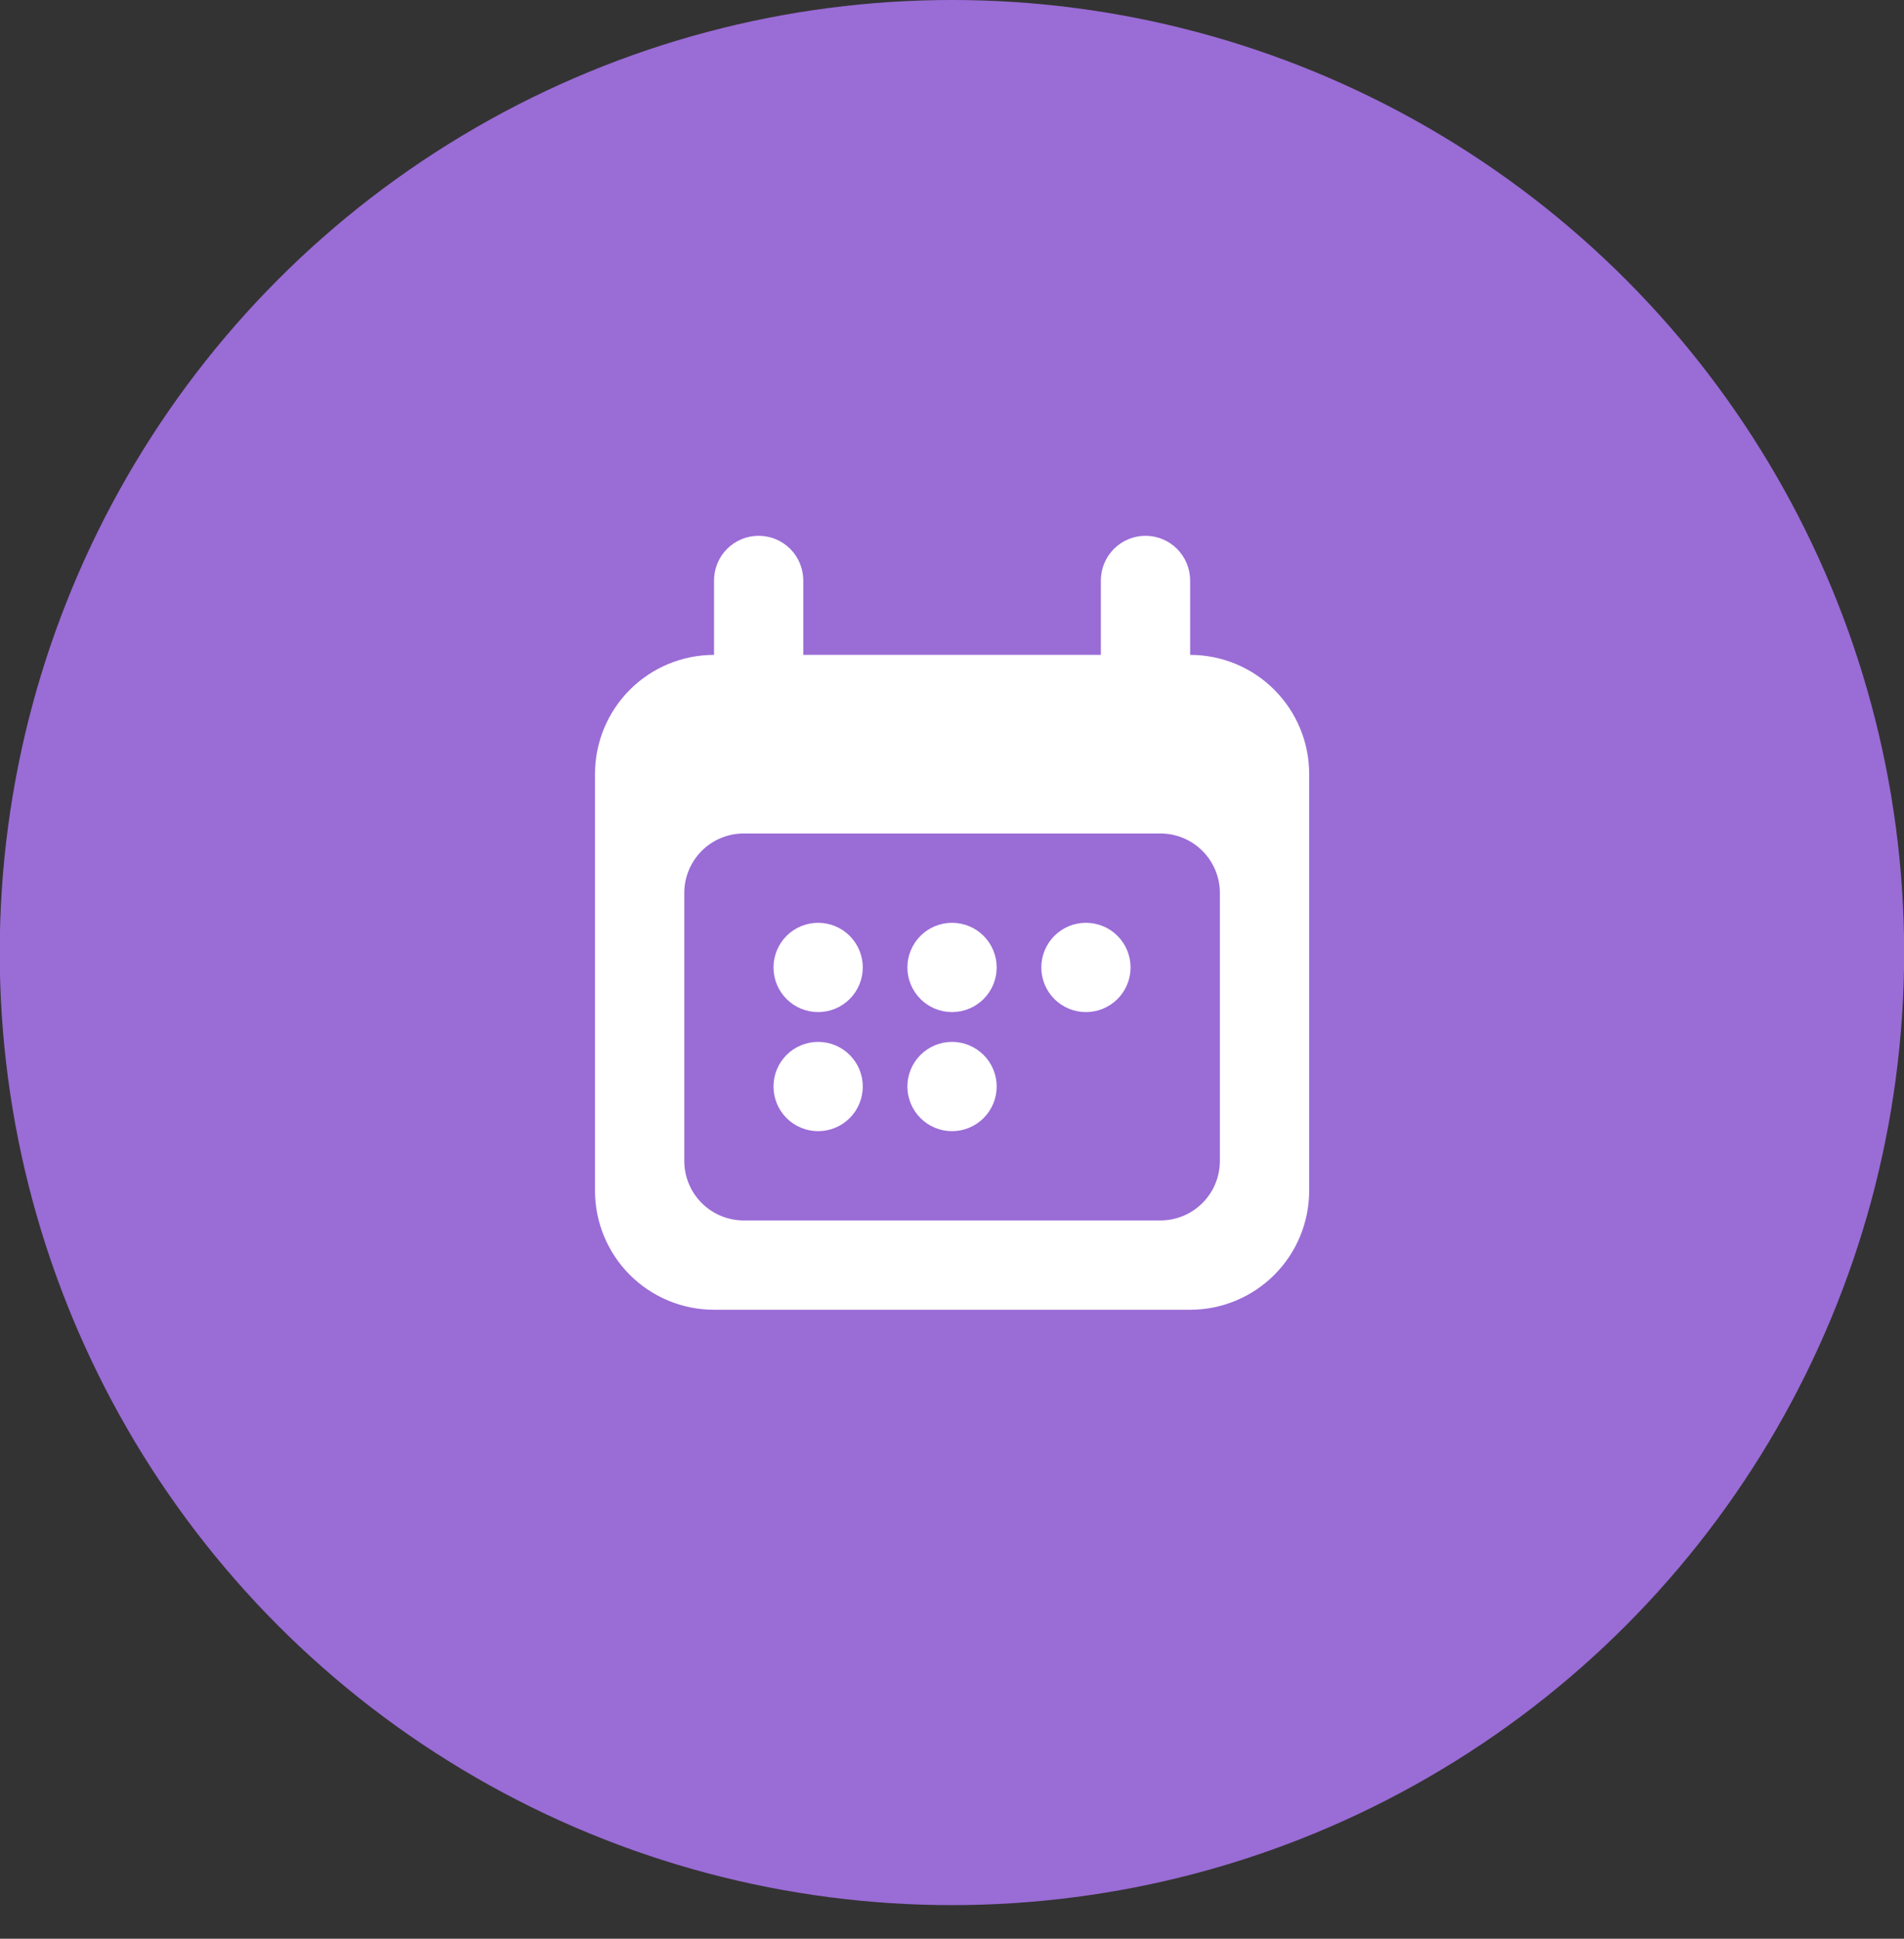
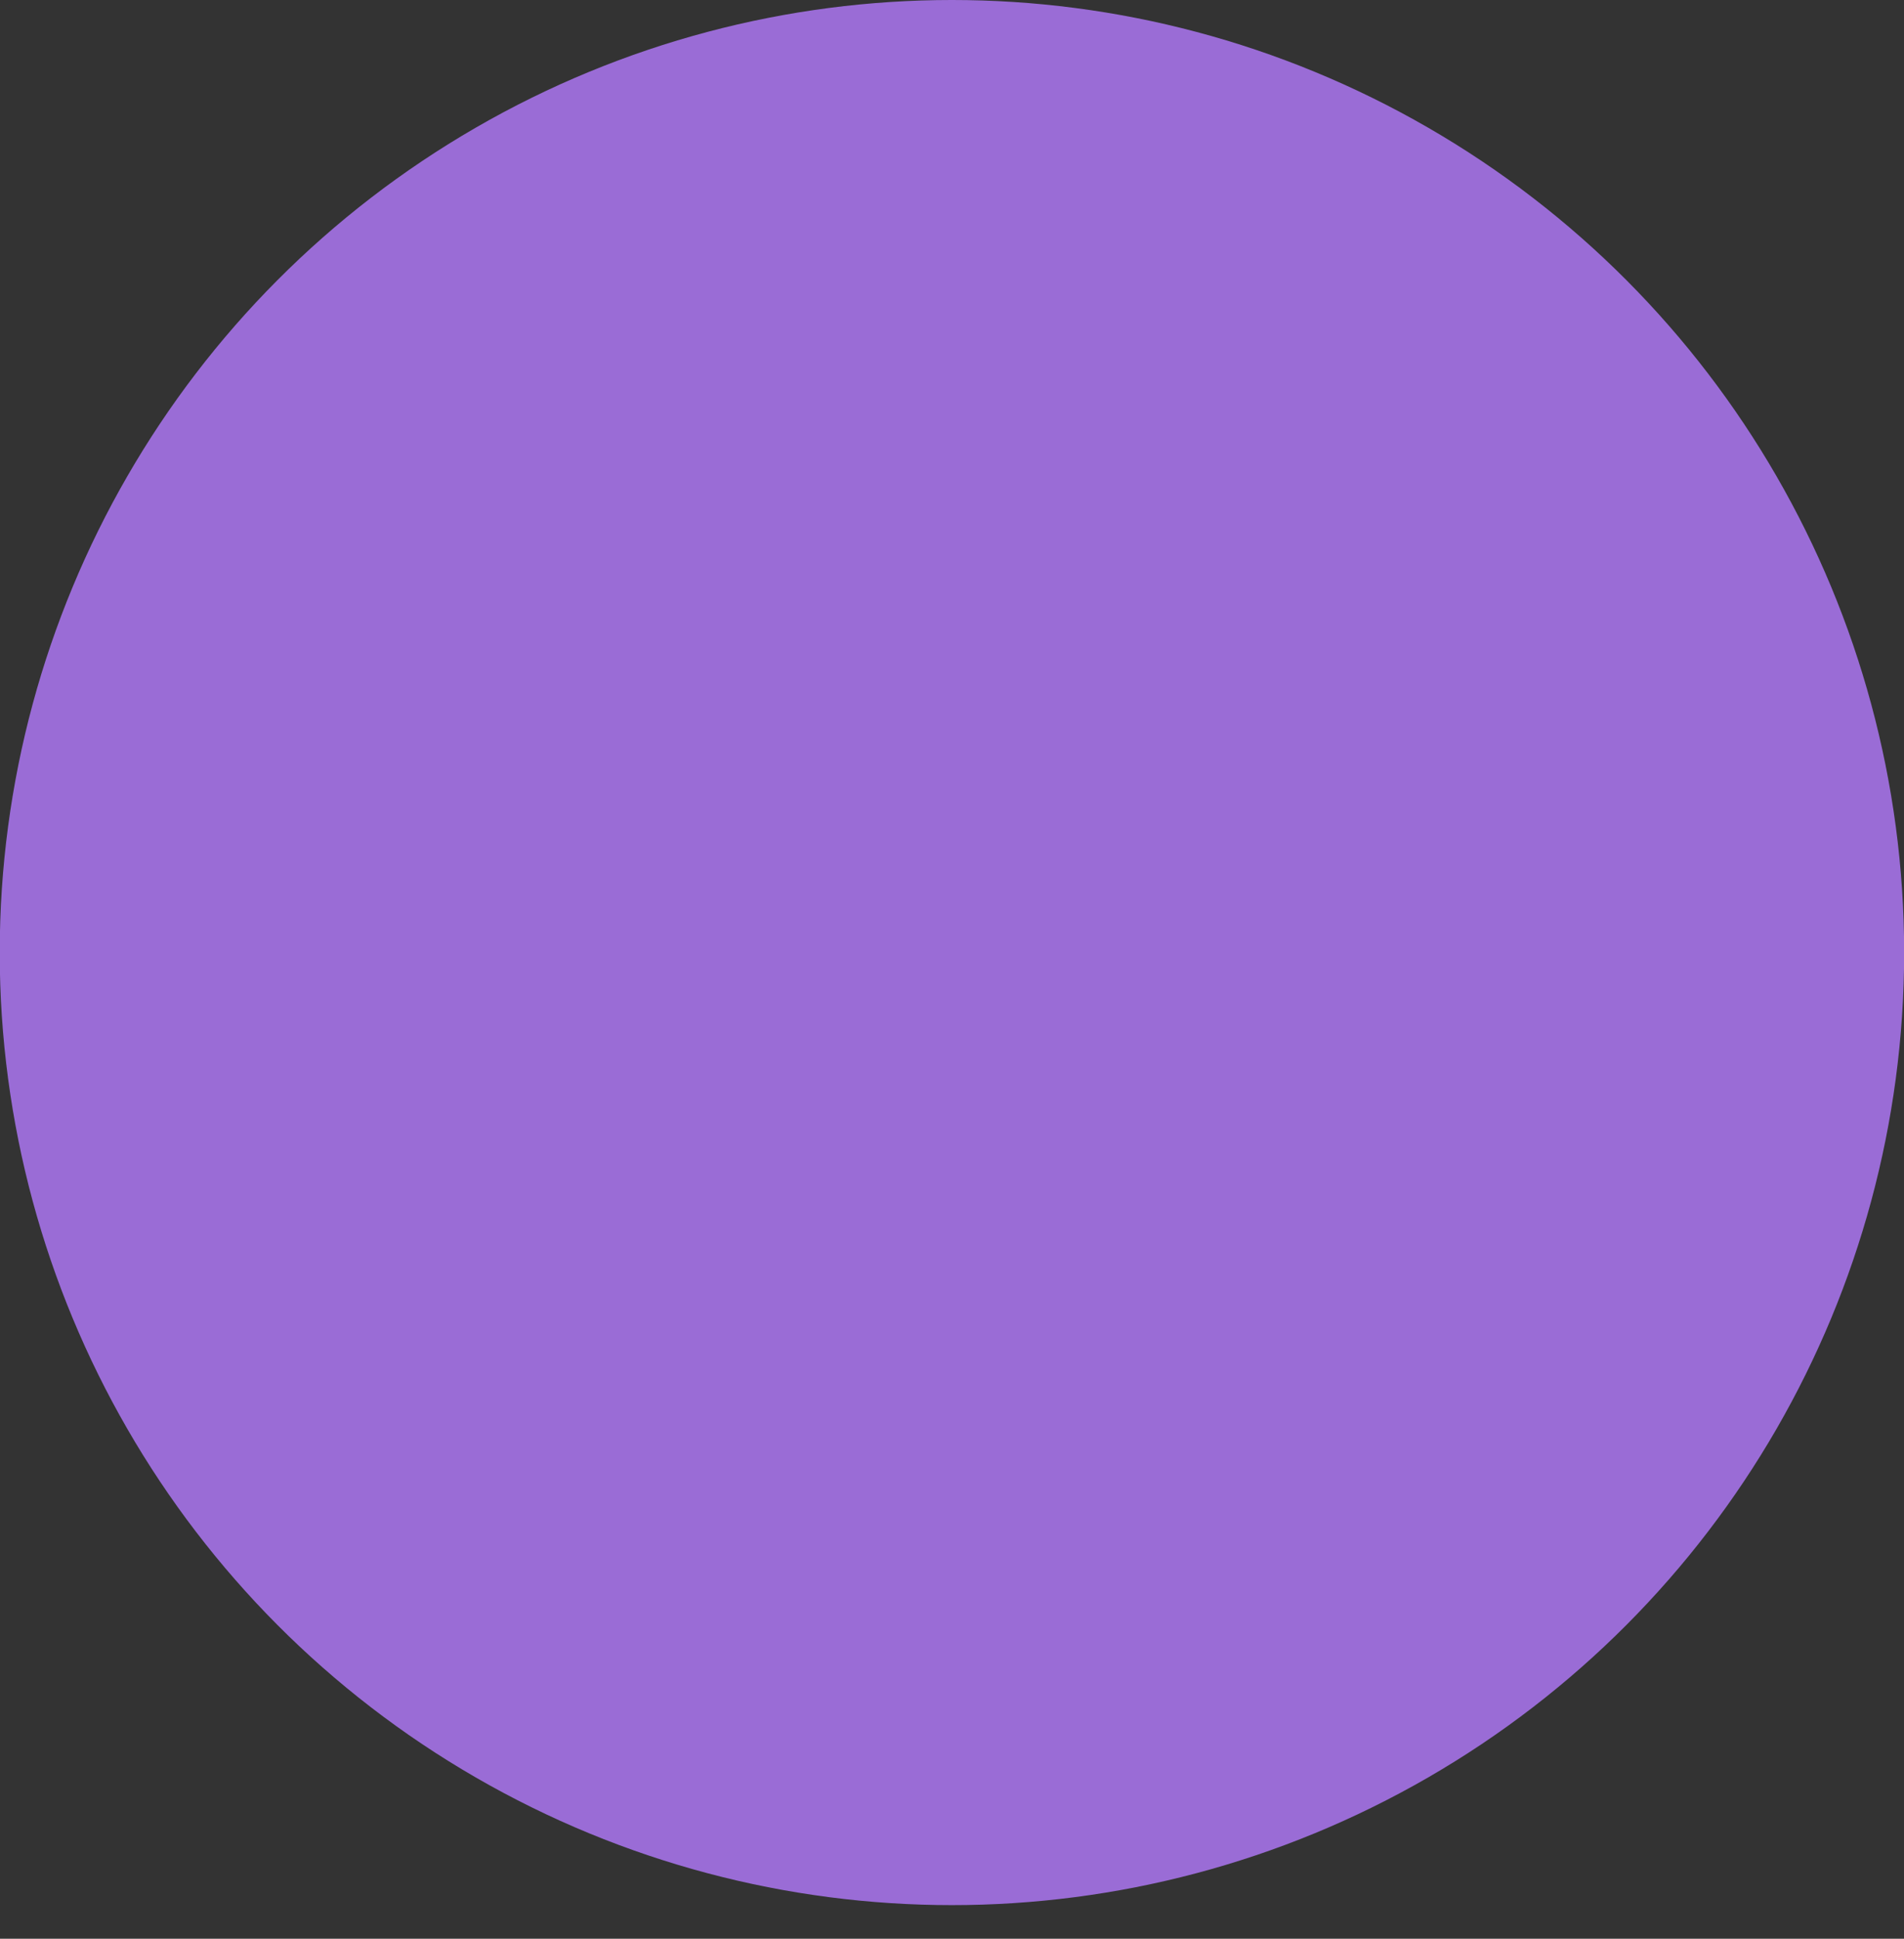
<svg xmlns="http://www.w3.org/2000/svg" width="56" height="57" viewBox="0 0 56 57" fill="none">
  <rect x="0" y="0" width="56" height="57" fill="#333333" stroke="none" />
  <circle cx="27.998" cy="28.006" r="28.006" fill="#9A6CD6" />
-   <path d="M24.063 27.131C23.715 27.131 23.381 27.269 23.134 27.515C22.888 27.762 22.75 28.096 22.75 28.444C22.75 28.792 22.888 29.126 23.134 29.372C23.381 29.618 23.715 29.756 24.063 29.756C24.411 29.756 24.745 29.618 24.991 29.372C25.237 29.126 25.376 28.792 25.376 28.444C25.376 28.096 25.237 27.762 24.991 27.515C24.745 27.269 24.411 27.131 24.063 27.131ZM22.75 31.944C22.75 31.596 22.888 31.262 23.134 31.016C23.381 30.77 23.715 30.632 24.063 30.632C24.411 30.632 24.745 30.77 24.991 31.016C25.237 31.262 25.376 31.596 25.376 31.944C25.376 32.293 25.237 32.627 24.991 32.873C24.745 33.119 24.411 33.257 24.063 33.257C23.715 33.257 23.381 33.119 23.134 32.873C22.888 32.627 22.75 32.293 22.75 31.944ZM31.939 27.131C31.591 27.131 31.257 27.269 31.011 27.515C30.765 27.762 30.627 28.096 30.627 28.444C30.627 28.792 30.765 29.126 31.011 29.372C31.257 29.618 31.591 29.756 31.939 29.756C32.288 29.756 32.622 29.618 32.868 29.372C33.114 29.126 33.252 28.792 33.252 28.444C33.252 28.096 33.114 27.762 32.868 27.515C32.622 27.269 32.288 27.131 31.939 27.131ZM26.688 28.444C26.688 28.096 26.827 27.762 27.073 27.515C27.319 27.269 27.653 27.131 28.001 27.131C28.349 27.131 28.683 27.269 28.929 27.515C29.176 27.762 29.314 28.096 29.314 28.444C29.314 28.792 29.176 29.126 28.929 29.372C28.683 29.618 28.349 29.756 28.001 29.756C27.653 29.756 27.319 29.618 27.073 29.372C26.827 29.126 26.688 28.792 26.688 28.444ZM28.001 30.632C27.653 30.632 27.319 30.77 27.073 31.016C26.827 31.262 26.688 31.596 26.688 31.944C26.688 32.293 26.827 32.627 27.073 32.873C27.319 33.119 27.653 33.257 28.001 33.257C28.349 33.257 28.683 33.119 28.929 32.873C29.176 32.627 29.314 32.293 29.314 31.944C29.314 31.596 29.176 31.262 28.929 31.016C28.683 30.77 28.349 30.632 28.001 30.632Z" fill="white" />
-   <path fill-rule="evenodd" clip-rule="evenodd" d="M22.314 15.753C21.965 15.753 21.631 15.891 21.385 16.137C21.139 16.384 21.001 16.718 21.001 17.066V19.254C20.072 19.254 19.182 19.622 18.525 20.279C17.869 20.936 17.5 21.826 17.5 22.754V35.007C17.5 35.936 17.869 36.826 18.525 37.483C19.182 38.139 20.072 38.508 21.001 38.508H35.004C35.932 38.508 36.823 38.139 37.479 37.483C38.136 36.826 38.505 35.936 38.505 35.007V22.754C38.505 21.826 38.136 20.936 37.479 20.279C36.823 19.622 35.932 19.254 35.004 19.254V17.066C35.004 16.718 34.865 16.384 34.619 16.137C34.373 15.891 34.039 15.753 33.691 15.753C33.343 15.753 33.009 15.891 32.763 16.137C32.517 16.384 32.378 16.718 32.378 17.066V19.254H23.626V17.066C23.626 16.718 23.488 16.384 23.242 16.137C22.996 15.891 22.662 15.753 22.314 15.753ZM20.126 26.255C20.126 25.791 20.31 25.346 20.638 25.017C20.966 24.689 21.412 24.505 21.876 24.505H34.129C34.593 24.505 35.038 24.689 35.366 25.017C35.695 25.346 35.879 25.791 35.879 26.255V34.132C35.879 34.596 35.695 35.041 35.366 35.37C35.038 35.698 34.593 35.882 34.129 35.882H21.876C21.412 35.882 20.966 35.698 20.638 35.37C20.31 35.041 20.126 34.596 20.126 34.132V26.255Z" fill="white" />
</svg>